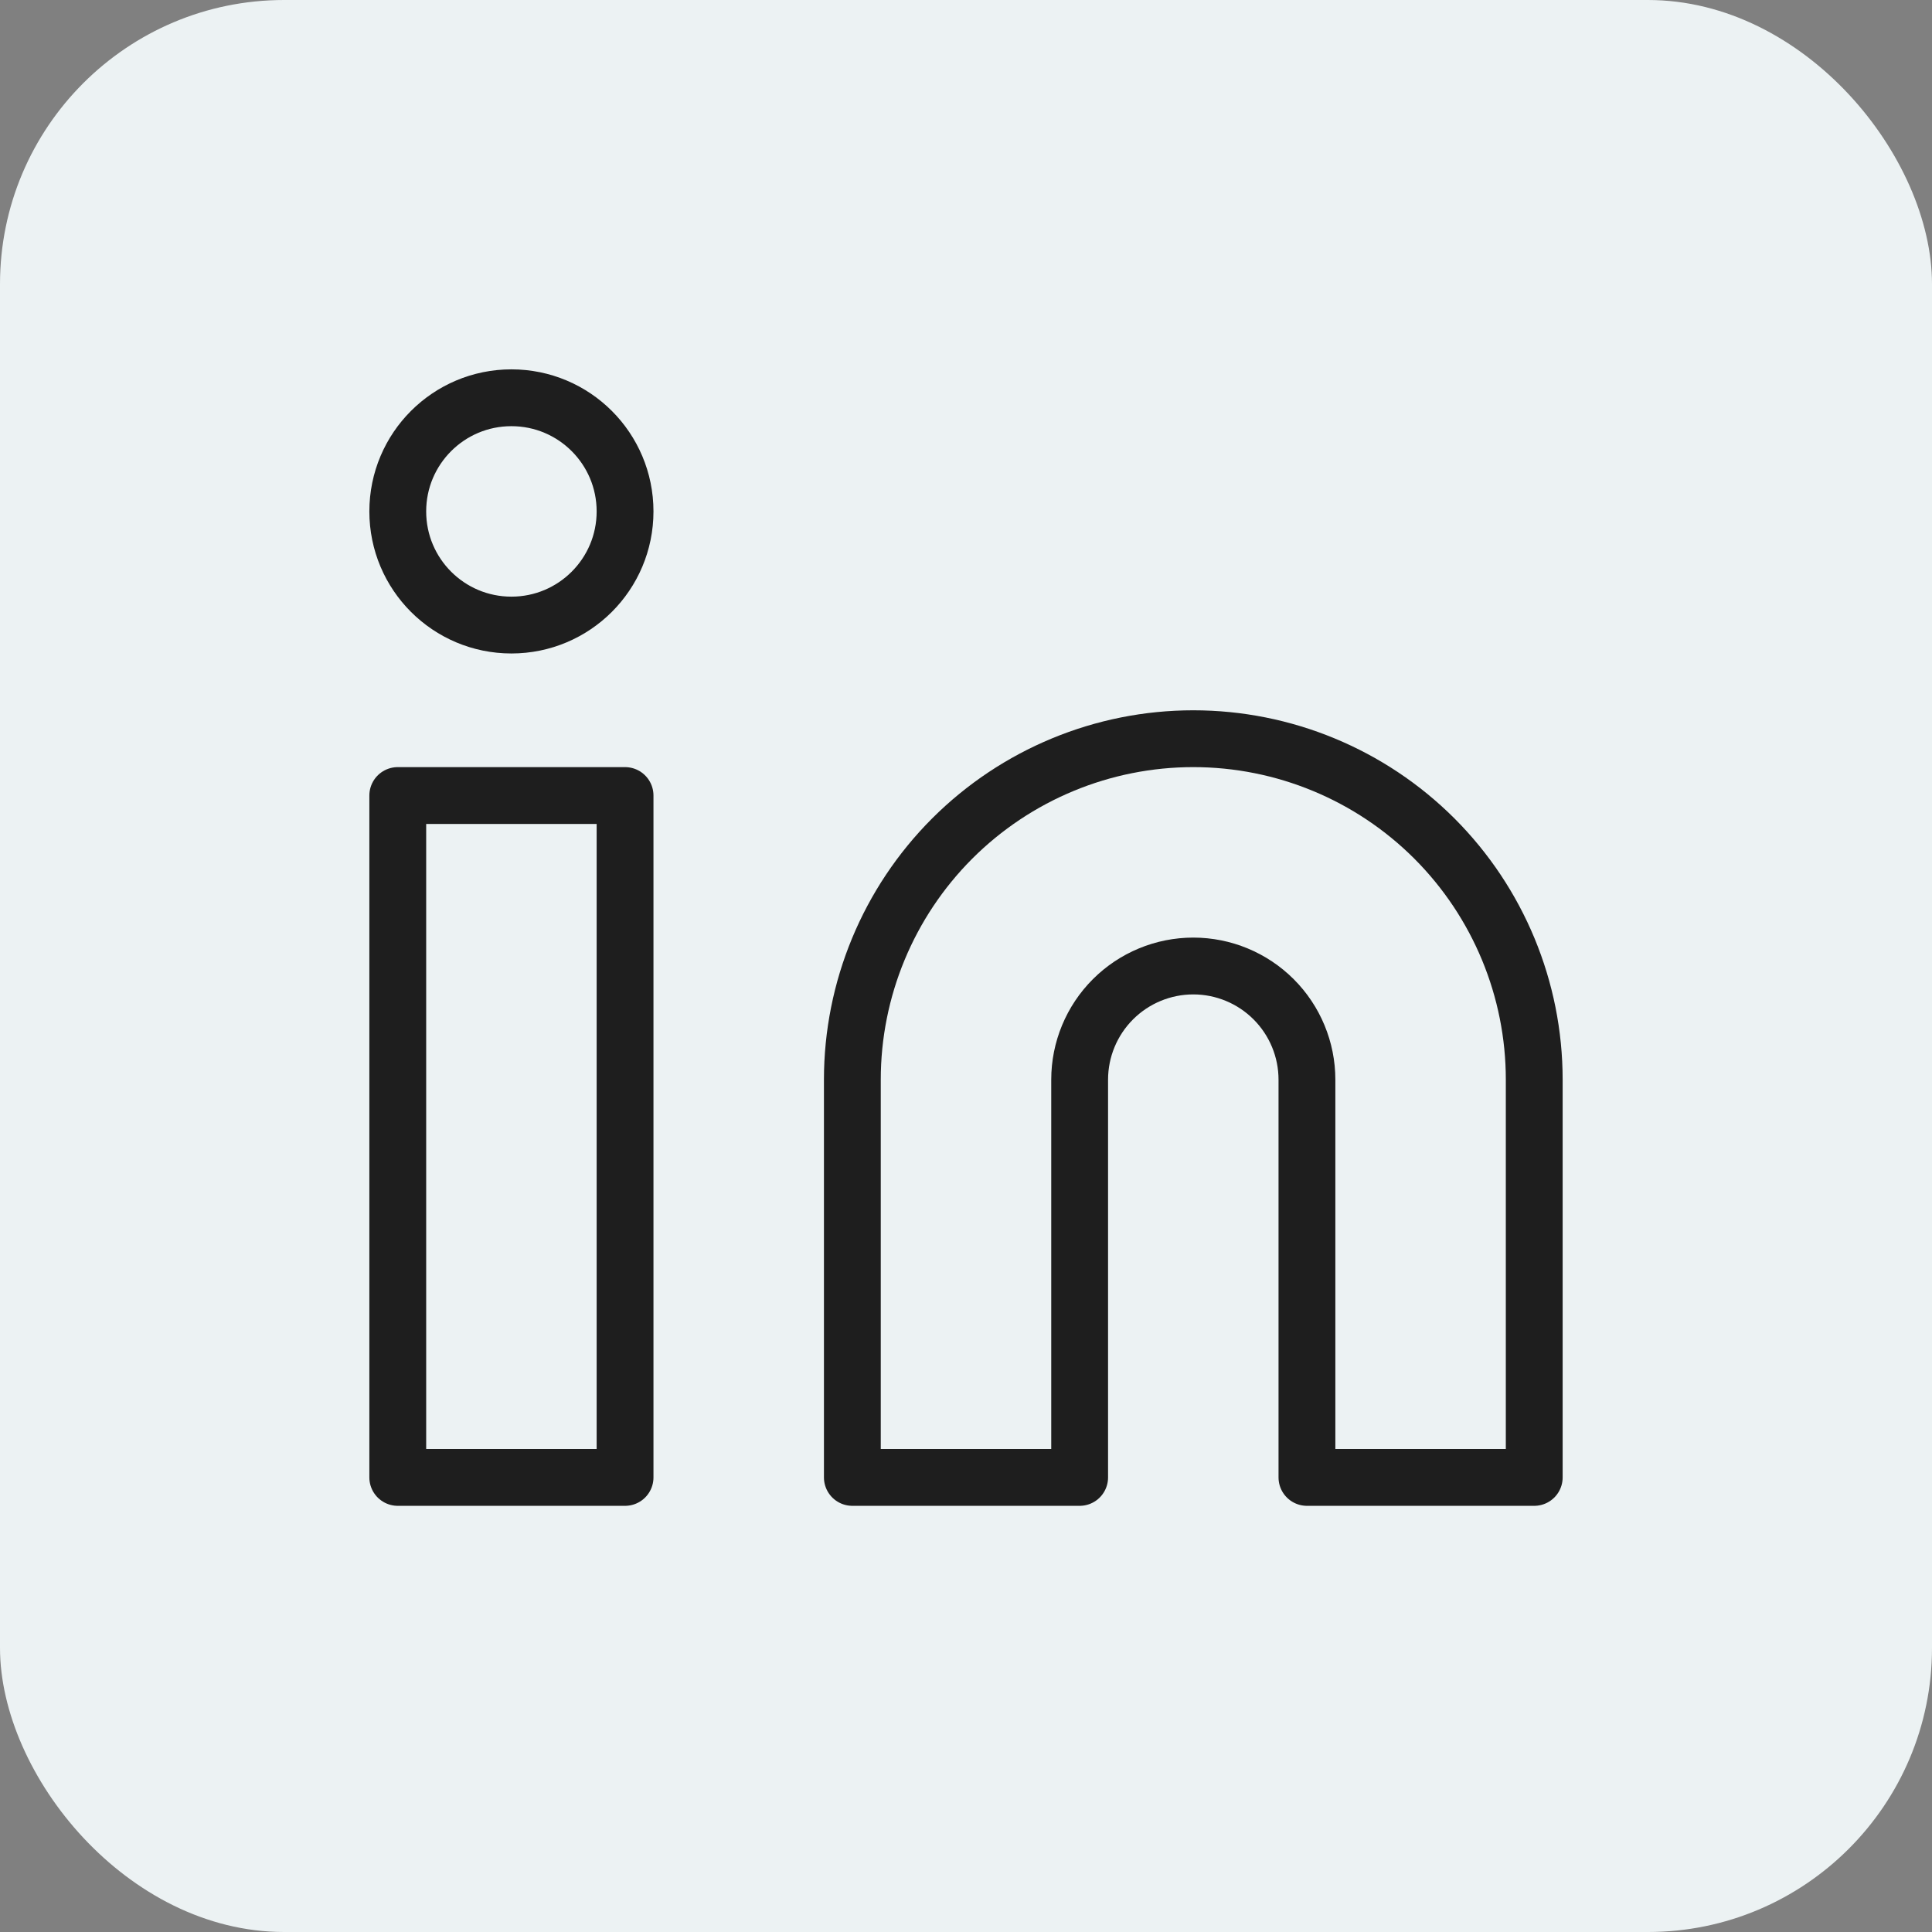
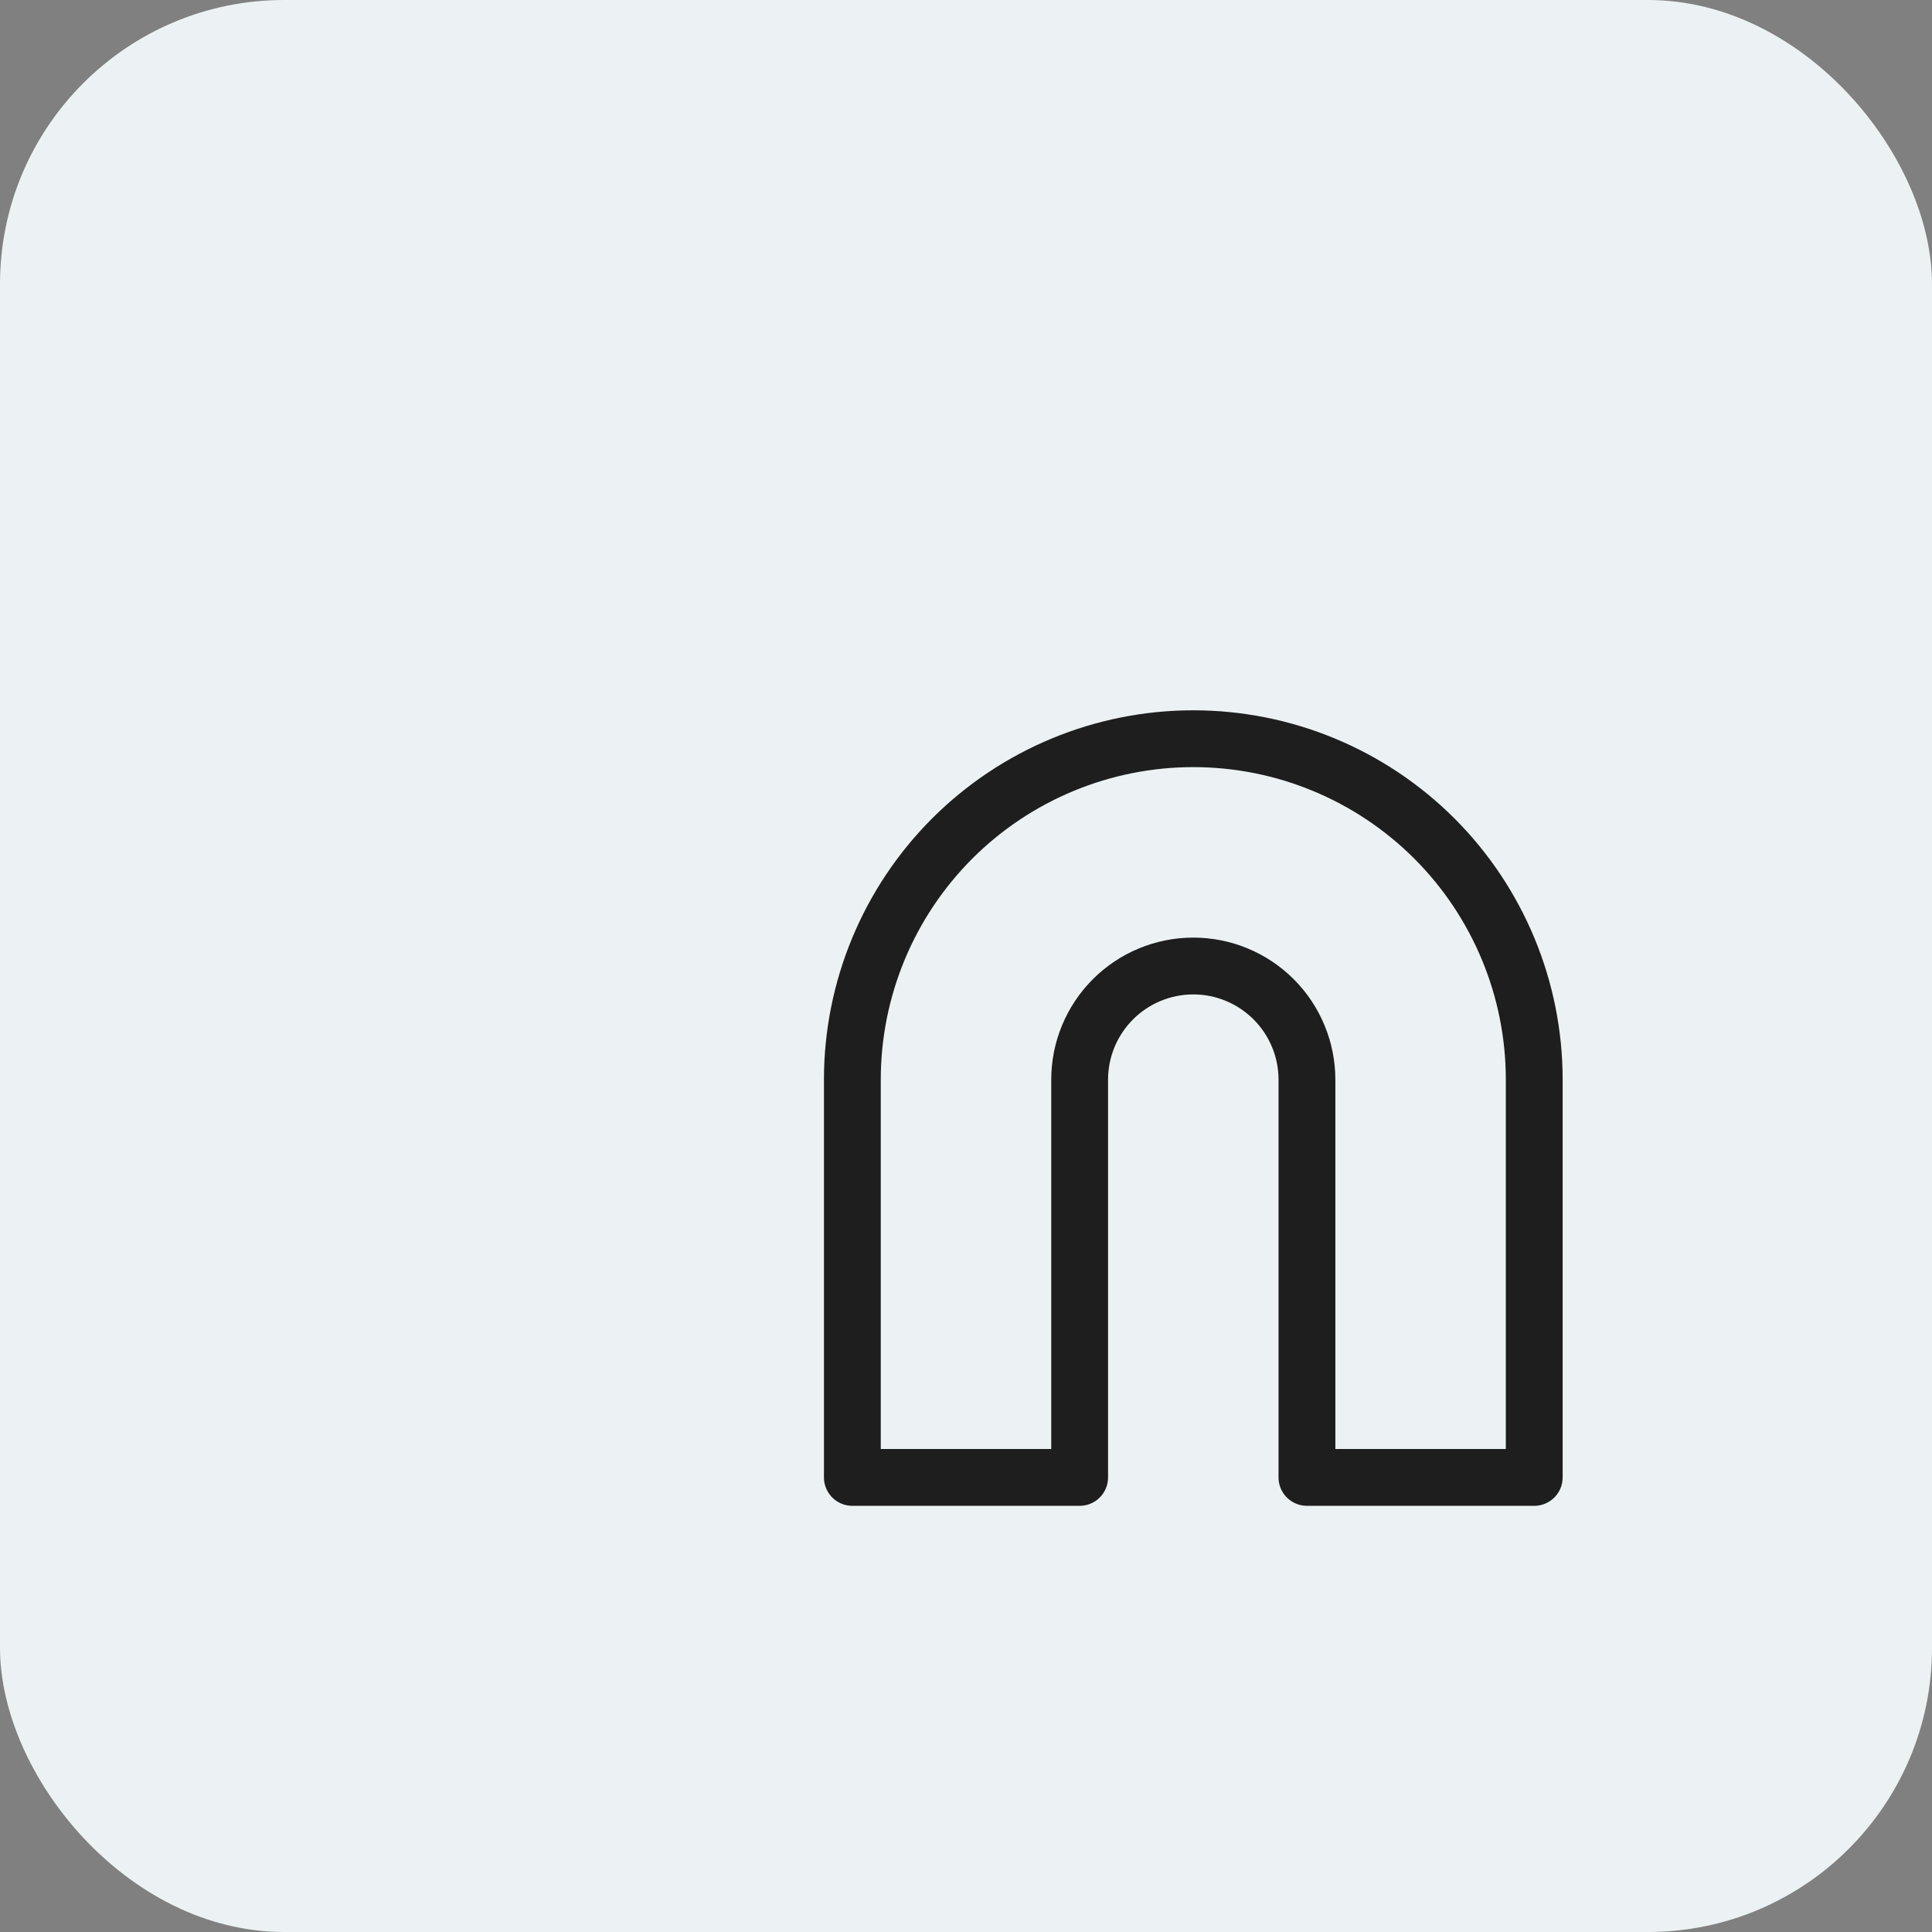
<svg xmlns="http://www.w3.org/2000/svg" width="34" height="34" viewBox="0 0 34 34" fill="none">
  <rect x="0" y="0" width="34" height="34" fill="#808080" stroke="none" />
  <rect width="34" height="34" rx="5" fill="#ECF2F3" />
  <path d="M21 13C22.591 13 24.117 13.632 25.243 14.757C26.368 15.883 27 17.409 27 19V26H23V19C23 18.47 22.789 17.961 22.414 17.586C22.039 17.211 21.53 17 21 17C20.47 17 19.961 17.211 19.586 17.586C19.211 17.961 19 18.47 19 19V26H15V19C15 17.409 15.632 15.883 16.757 14.757C17.883 13.632 19.409 13 21 13Z" stroke="#1E1E1E" stroke-linecap="round" stroke-linejoin="round" />
-   <path d="M11 14H7V26H11V14Z" stroke="#1E1E1E" stroke-linecap="round" stroke-linejoin="round" />
-   <path d="M9 11C10.105 11 11 10.105 11 9C11 7.895 10.105 7 9 7C7.895 7 7 7.895 7 9C7 10.105 7.895 11 9 11Z" stroke="#1E1E1E" stroke-linecap="round" stroke-linejoin="round" />
</svg>